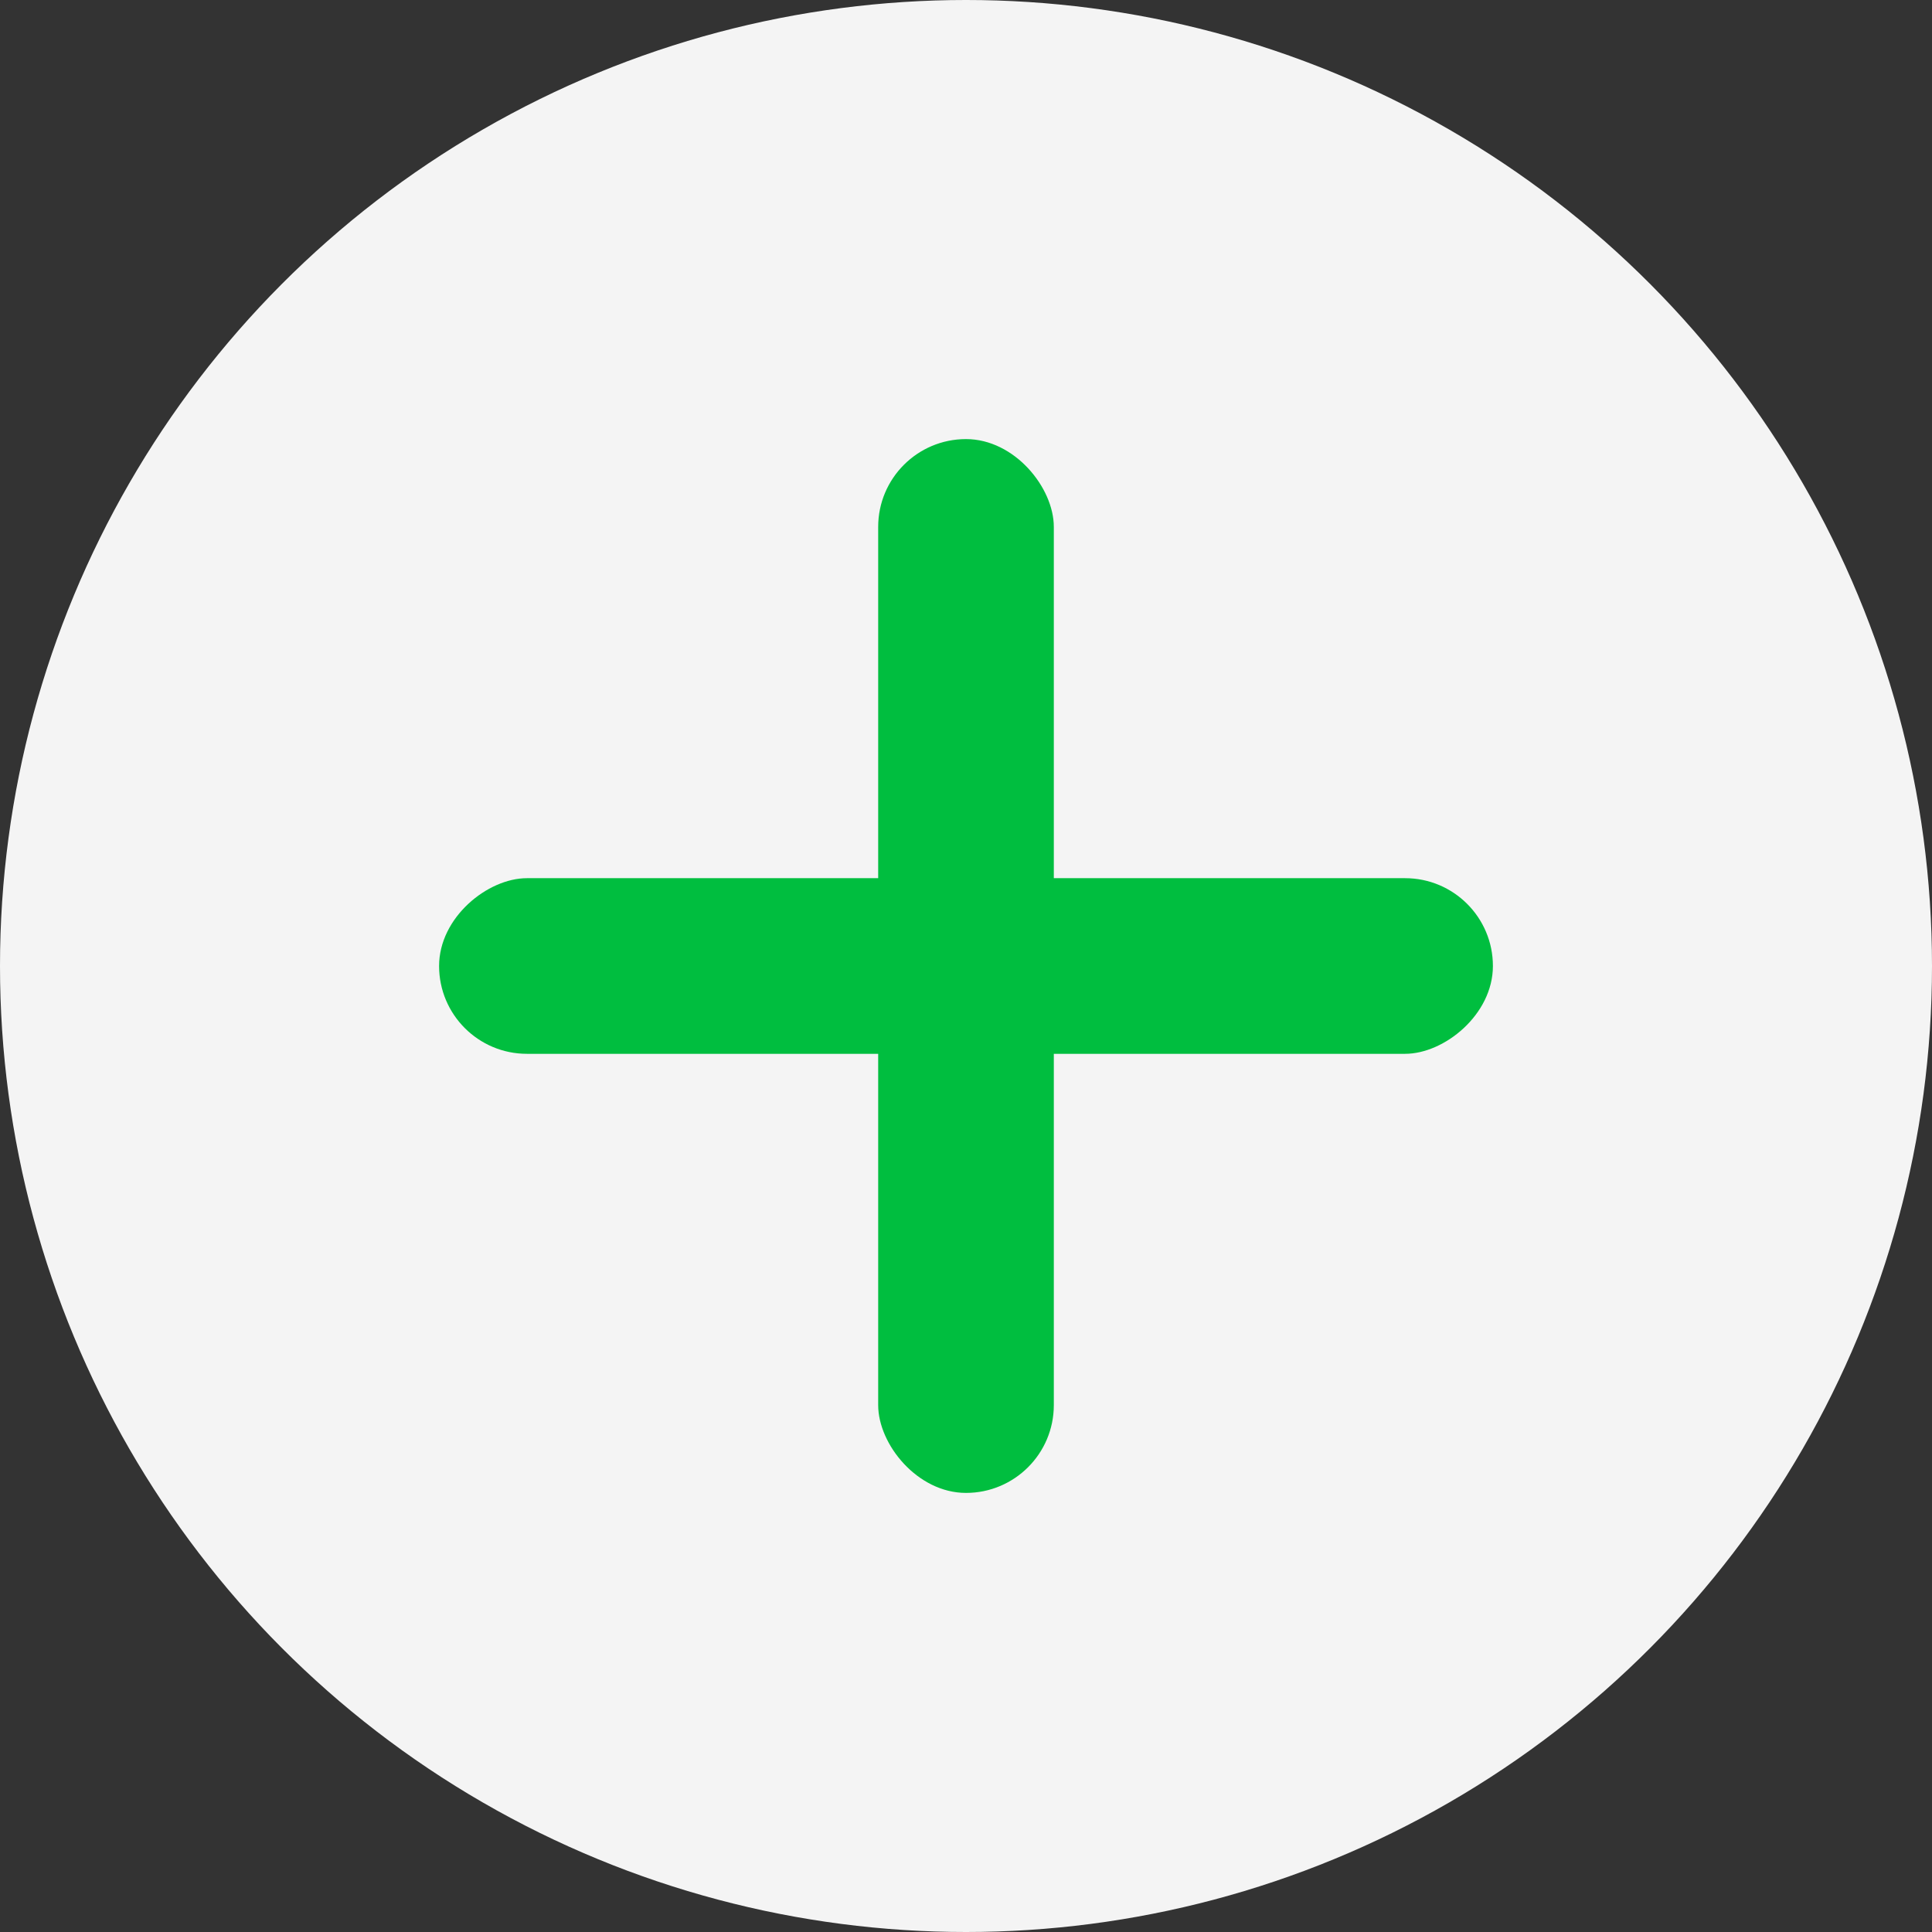
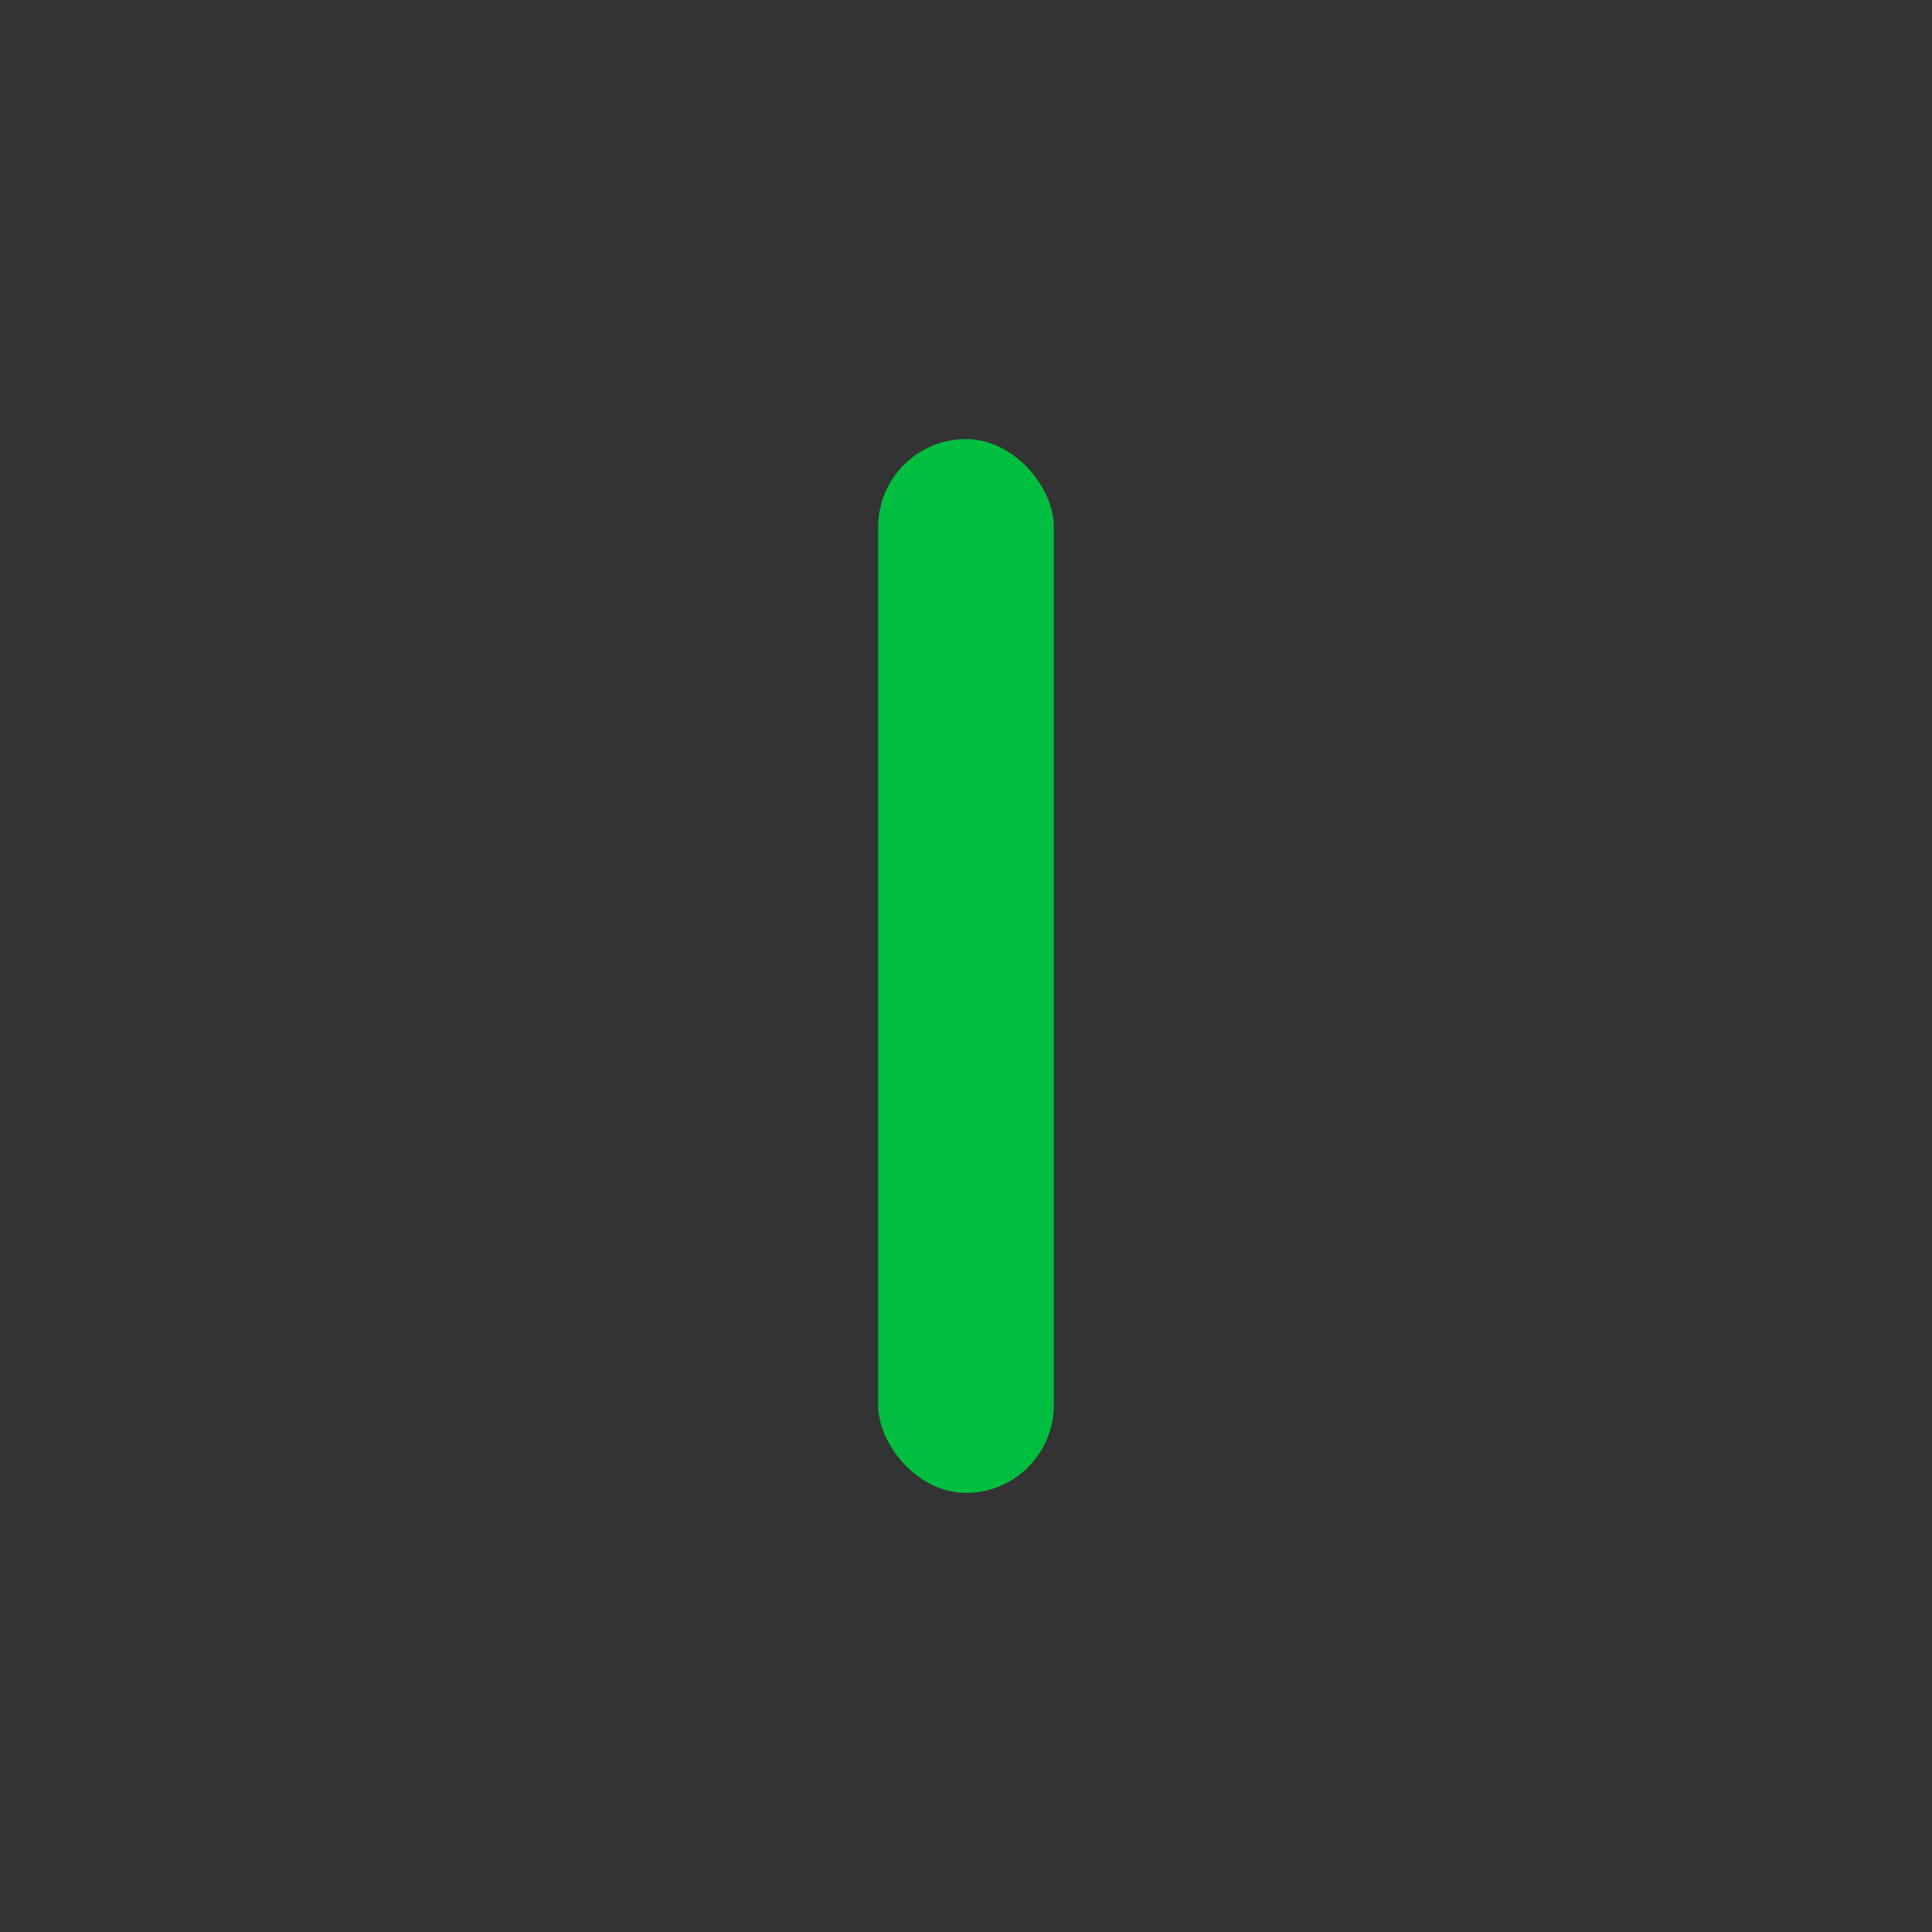
<svg xmlns="http://www.w3.org/2000/svg" width="22" height="22" viewBox="0 0 22 22" fill="none">
  <rect x="0" y="0" width="22" height="22" fill="#333333" stroke="none" />
-   <circle cx="11" cy="11" r="11" fill="#F4F4F4" />
  <rect x="10" y="5" width="2" height="12" rx="1" fill="#00BE3F" />
-   <rect x="17" y="10" width="2" height="12" rx="1" transform="rotate(90 17 10)" fill="#00BE3F" />
</svg>